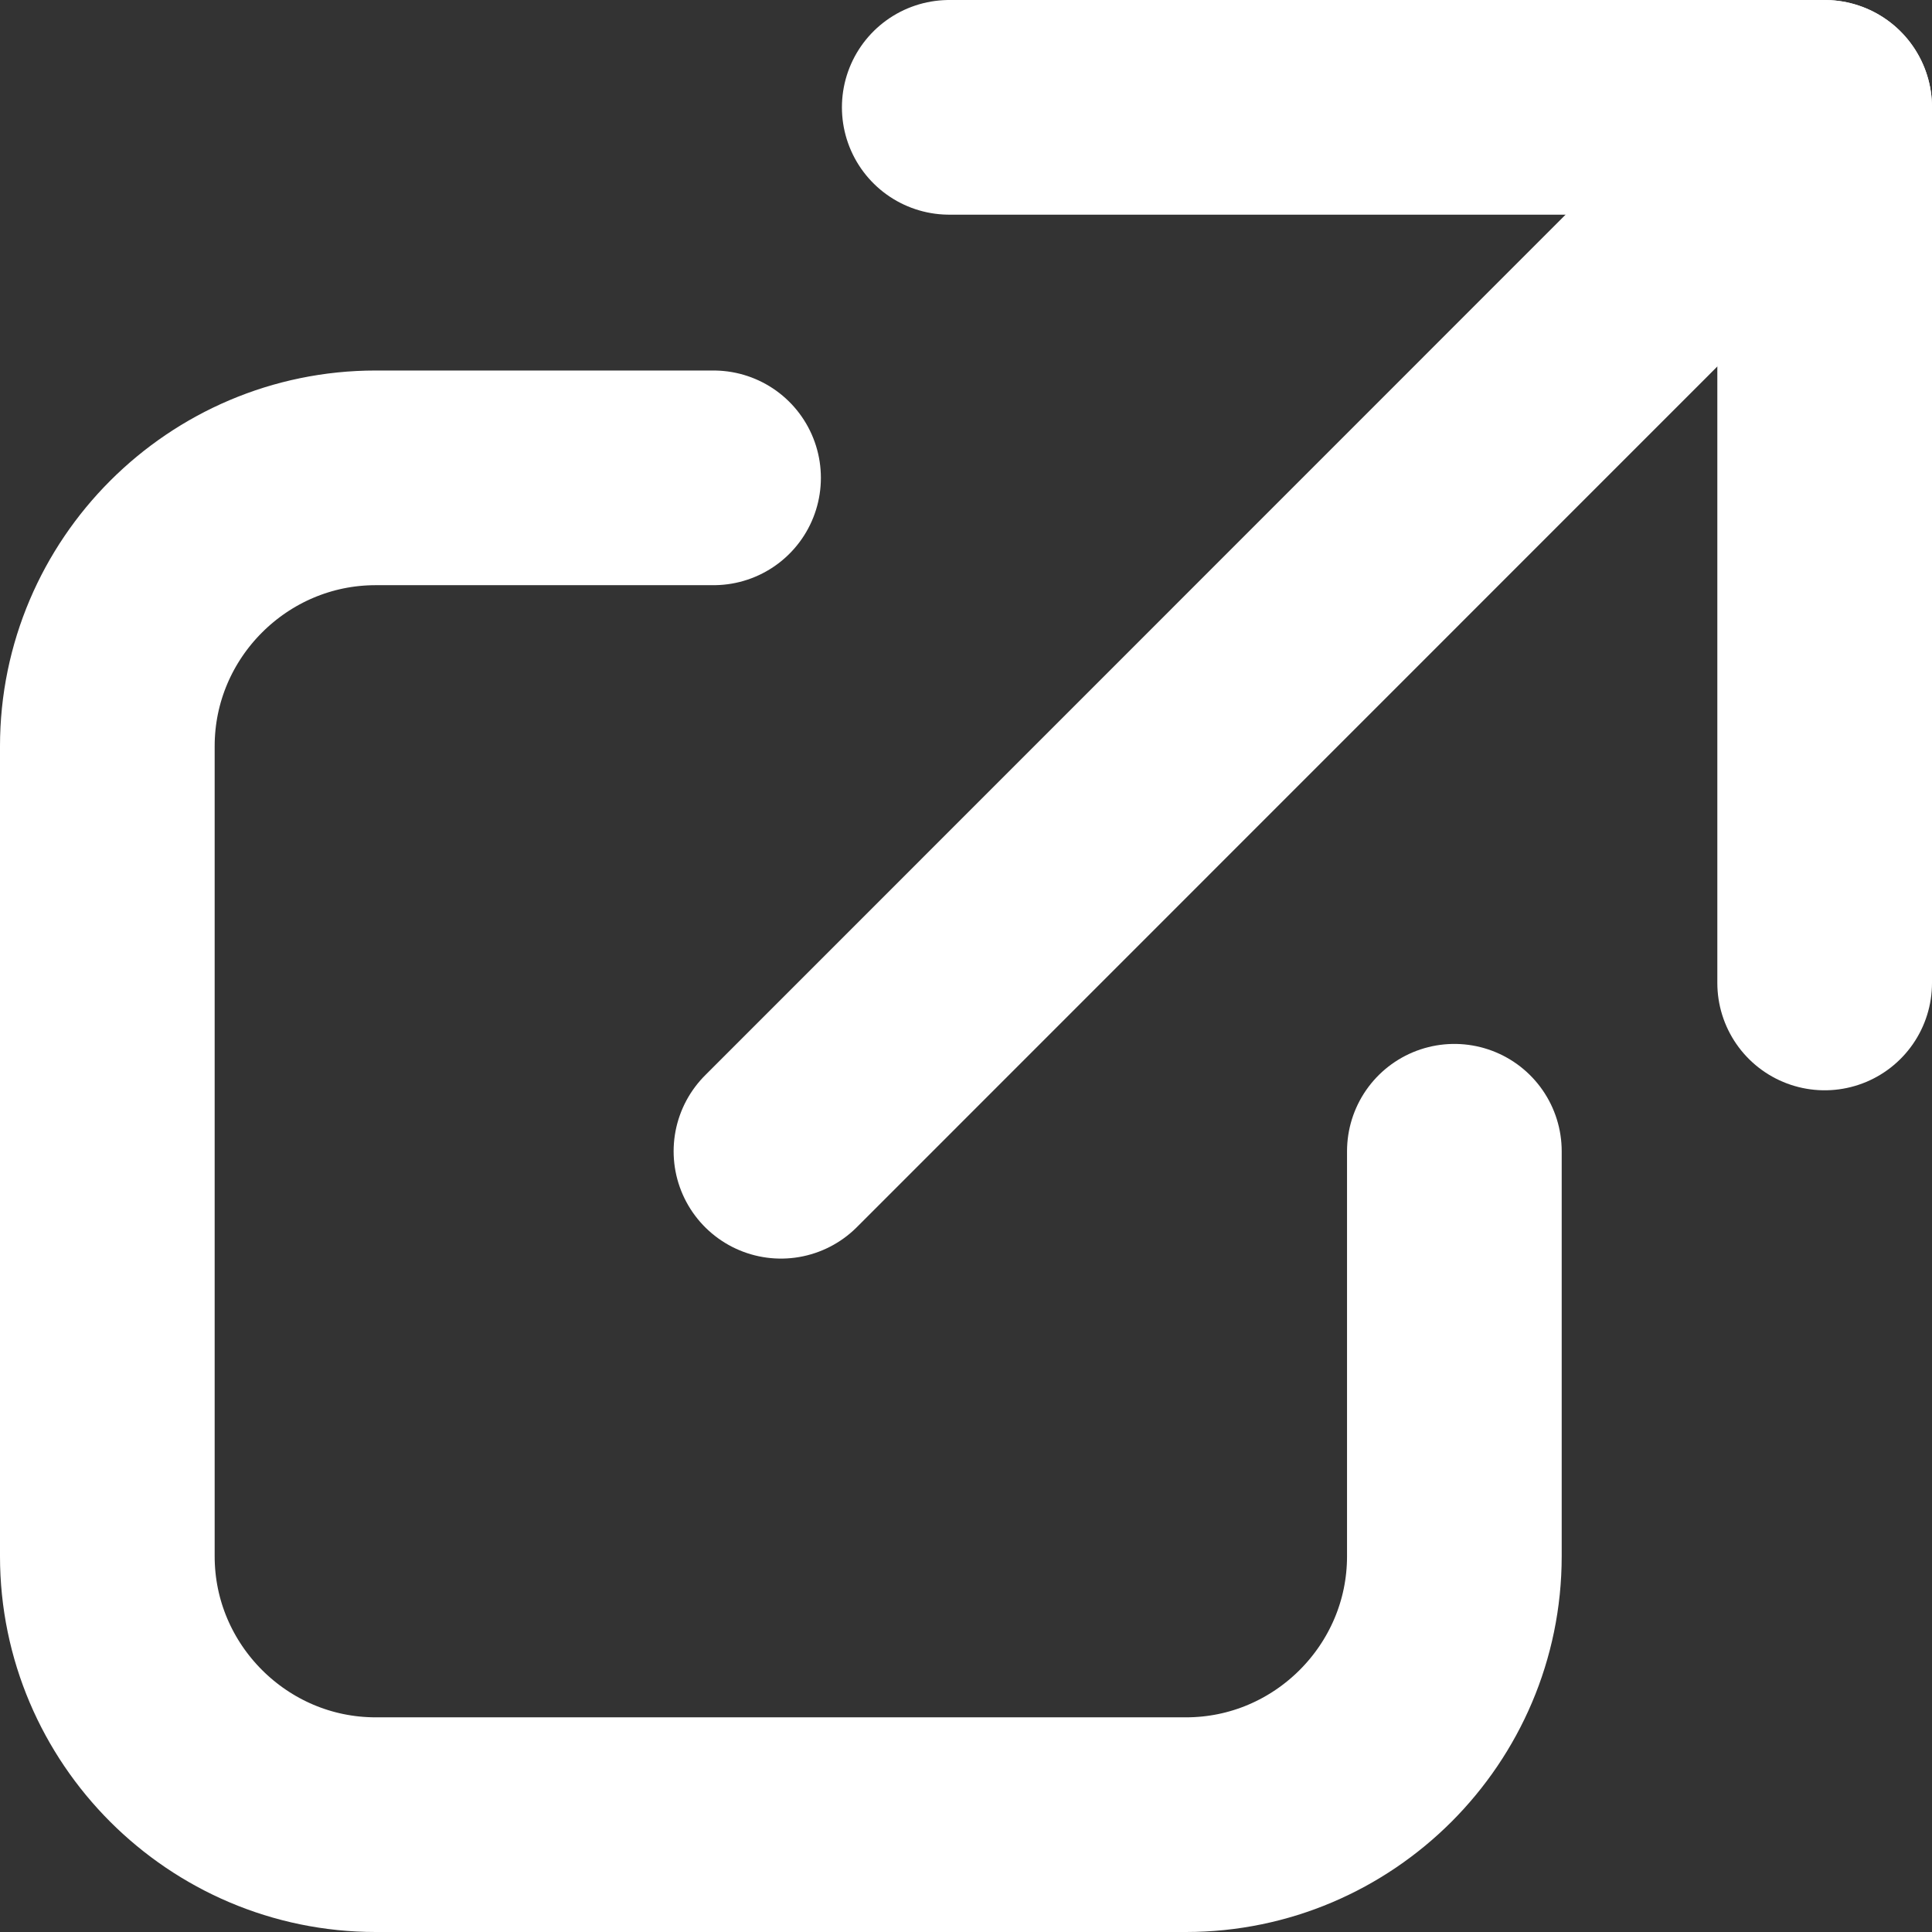
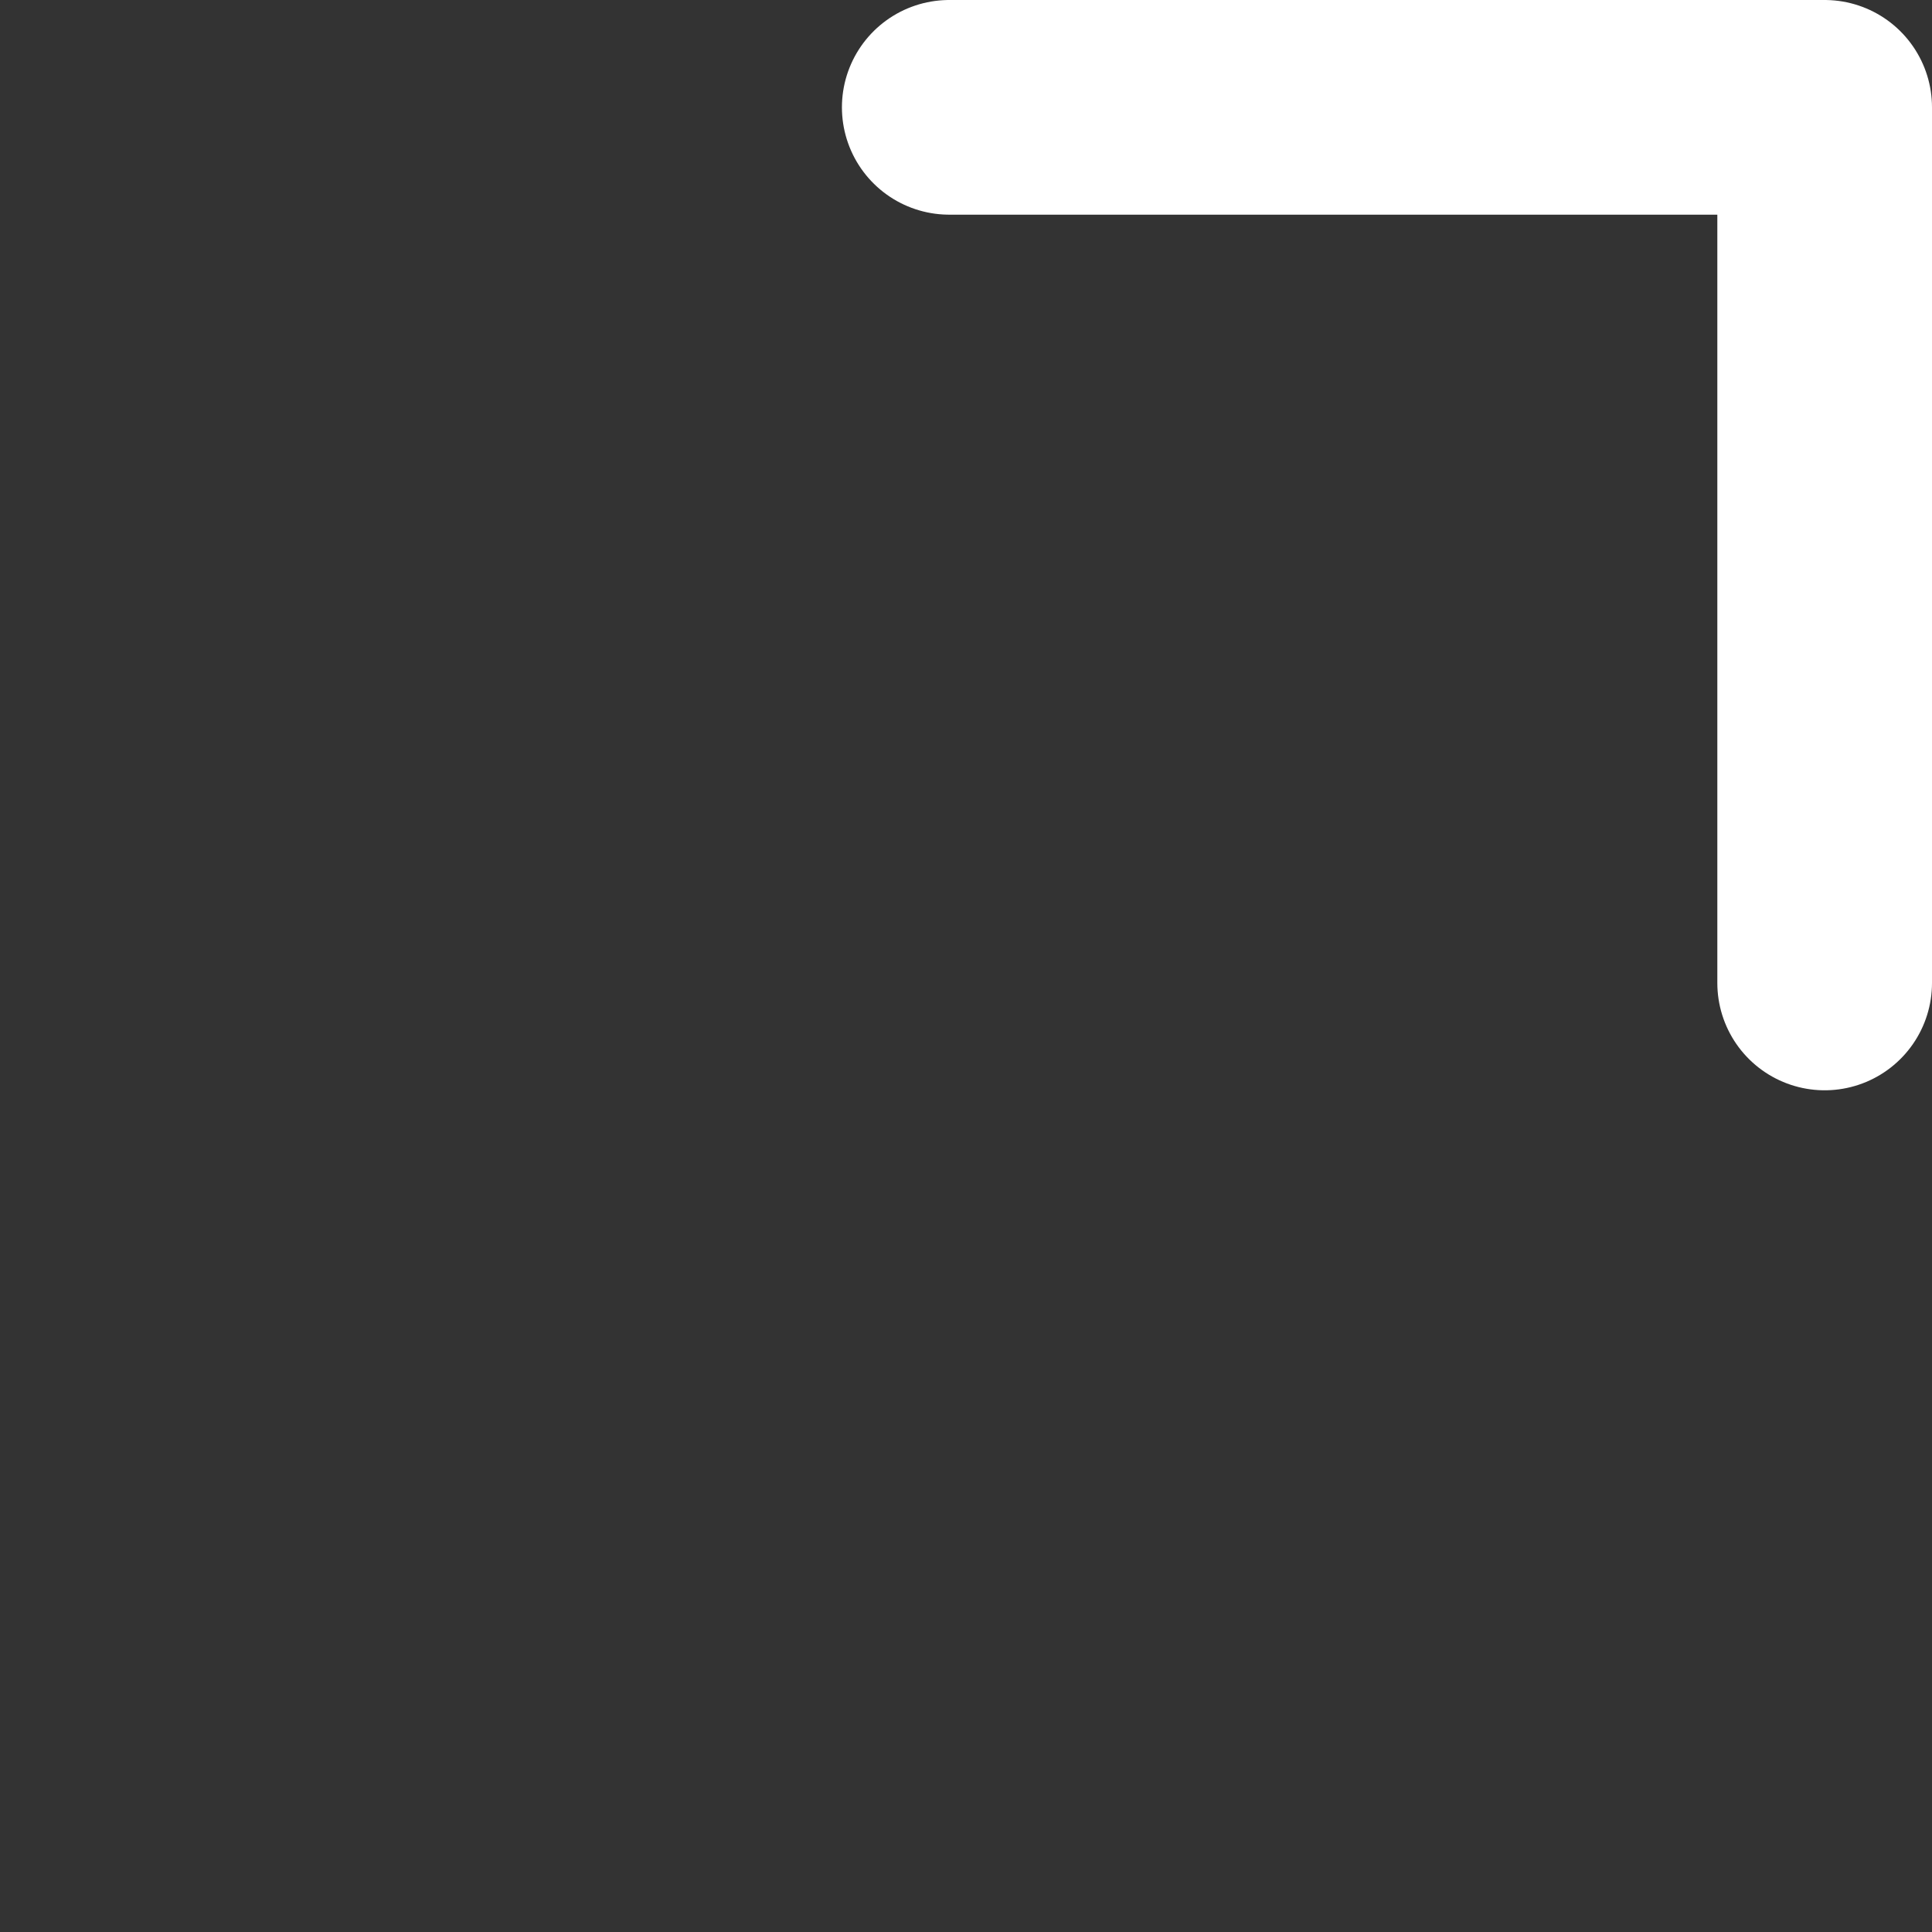
<svg xmlns="http://www.w3.org/2000/svg" id="_イヤー_2" width="9" height="9" viewBox="0 0 9 9">
  <rect x="0" y="0" width="9" height="9" fill="#333333" stroke="none" />
  <defs>
    <style>.cls-1{fill:none;stroke:#fff;stroke-linecap:round;stroke-linejoin:round;}</style>
  </defs>
  <g id="_イヤー_1-2">
    <g>
-       <path class="cls-1" d="M3.324,2.226H1.75c-.688,0-1.25,.562-1.25,1.25v3.774c0,.688,.562,1.25,1.25,1.25h3.775c.688,0,1.25-.562,1.25-1.25v-1.887" />
-       <line class="cls-1" x1="3.638" y1="5.363" x2="8.5" y2=".5" />
      <polyline class="cls-1" points="8.5 4.579 8.5 .5 4.422 .5" />
    </g>
  </g>
</svg>